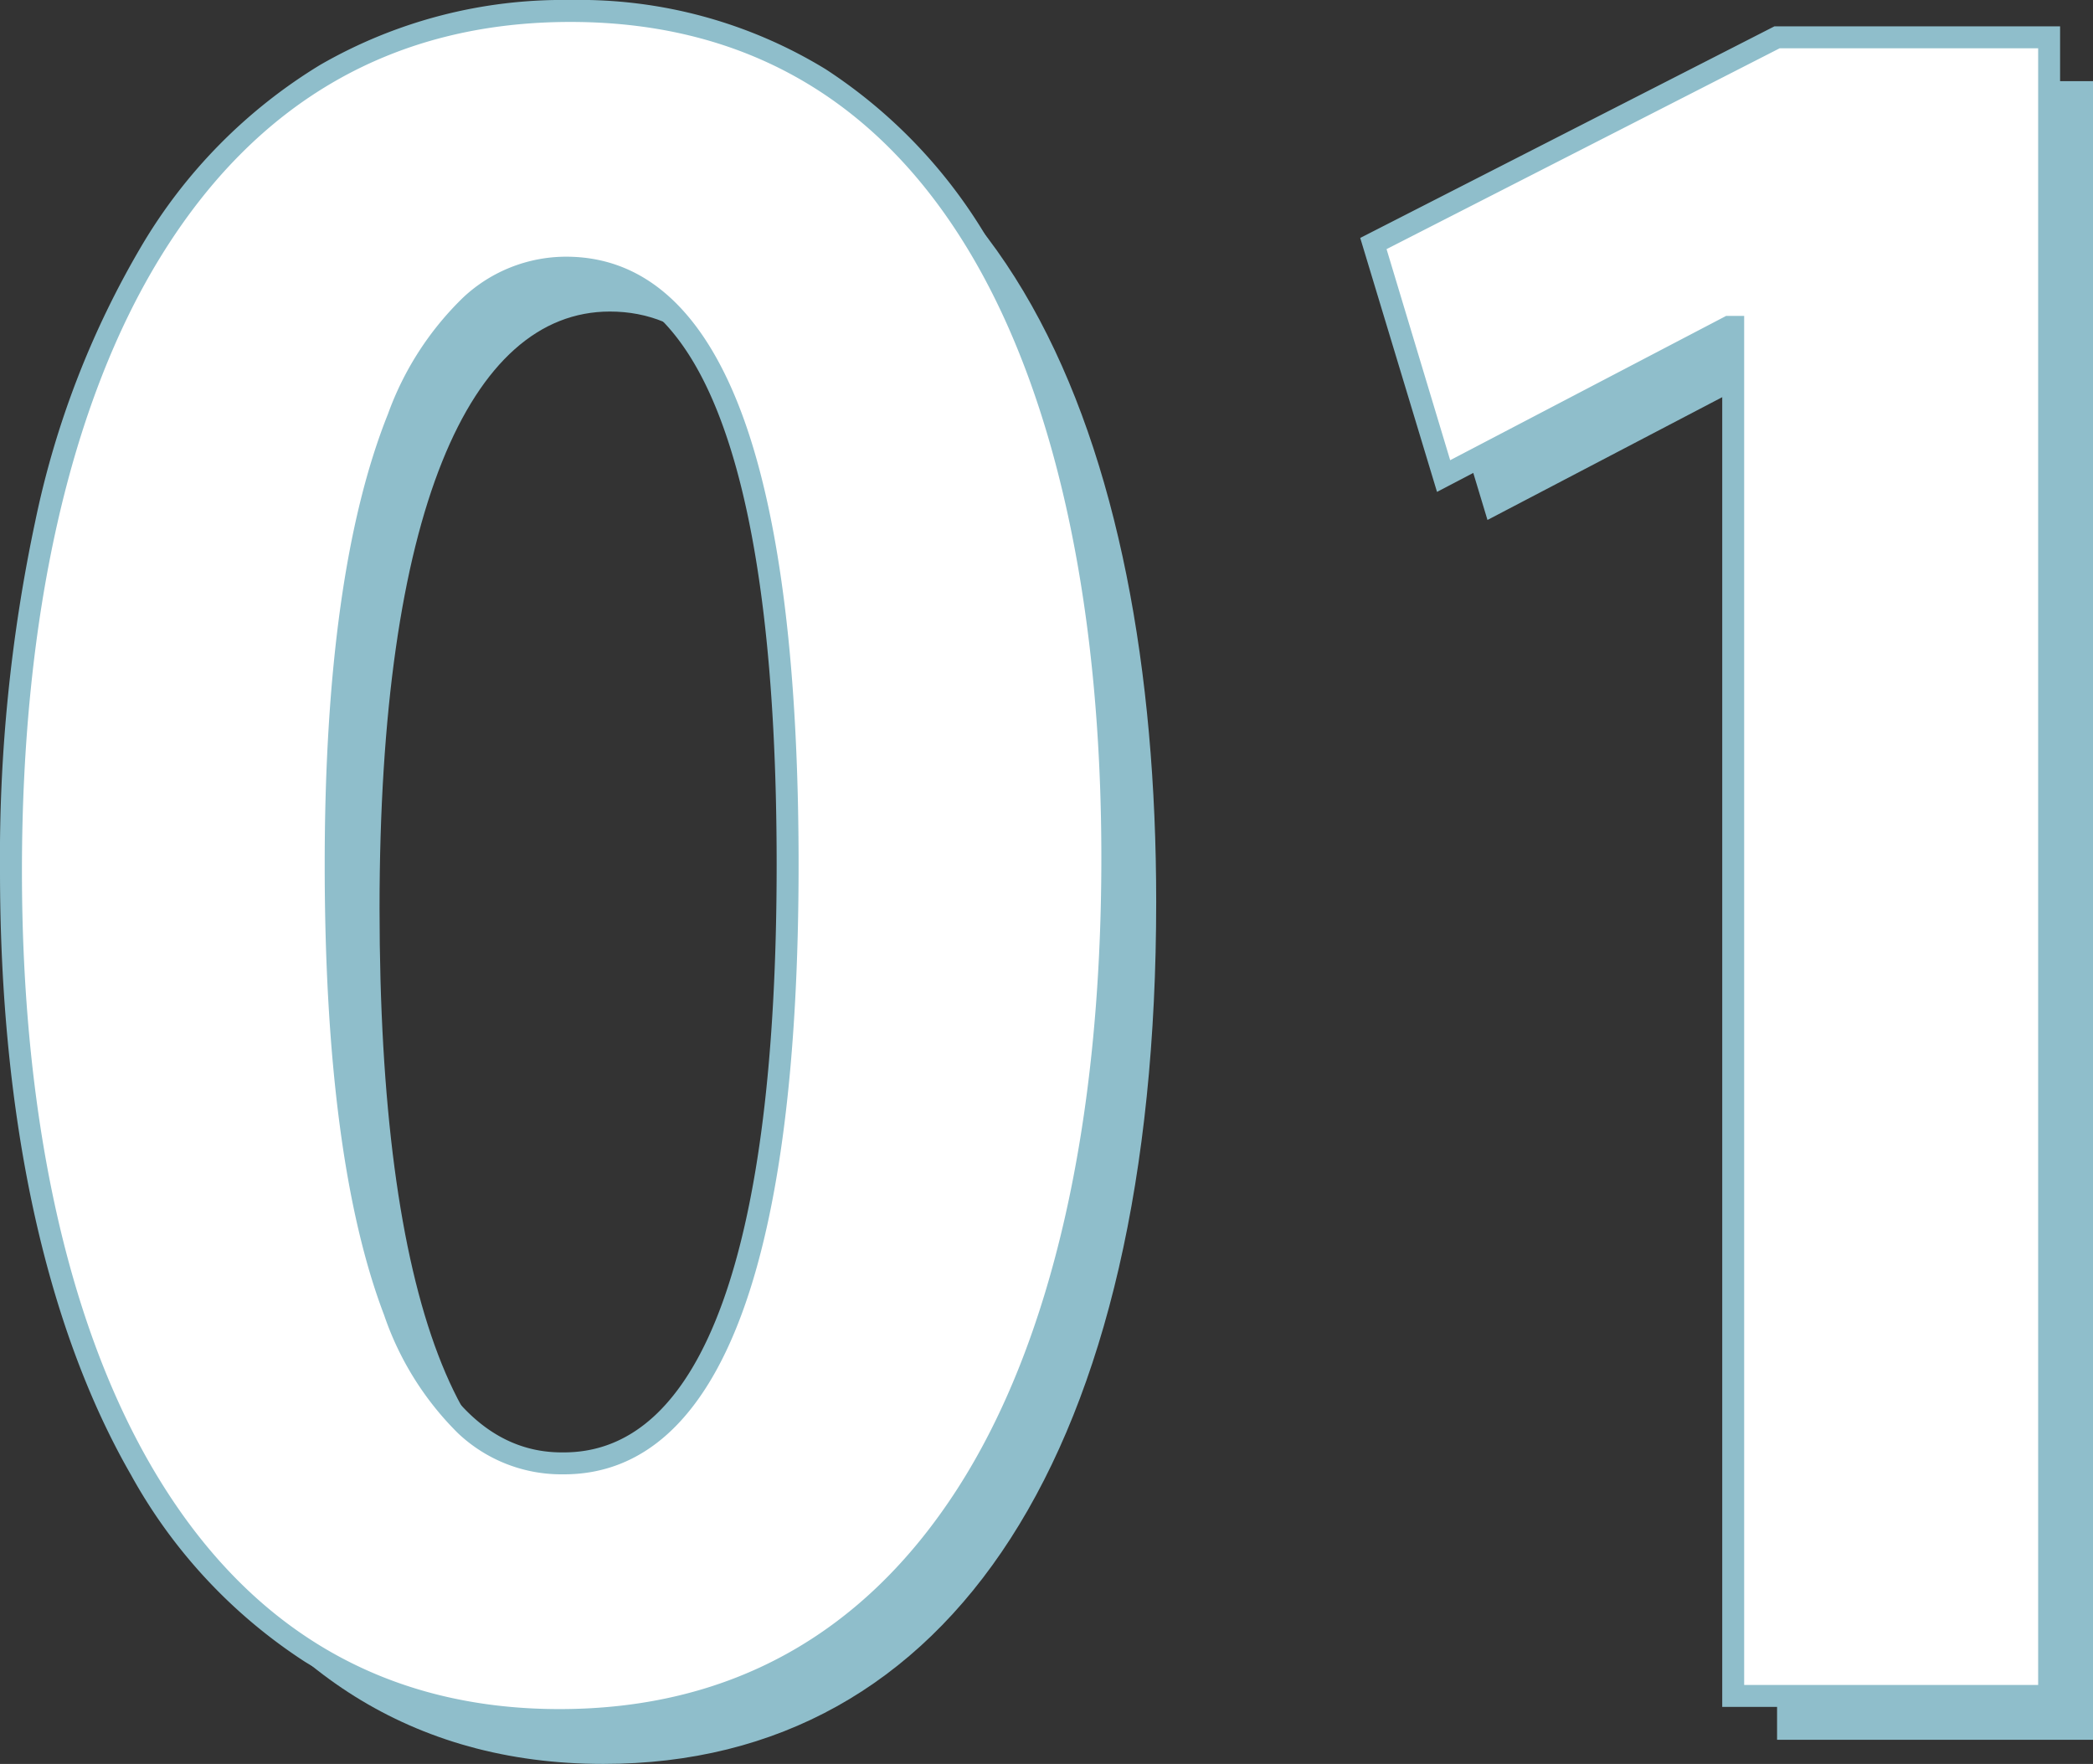
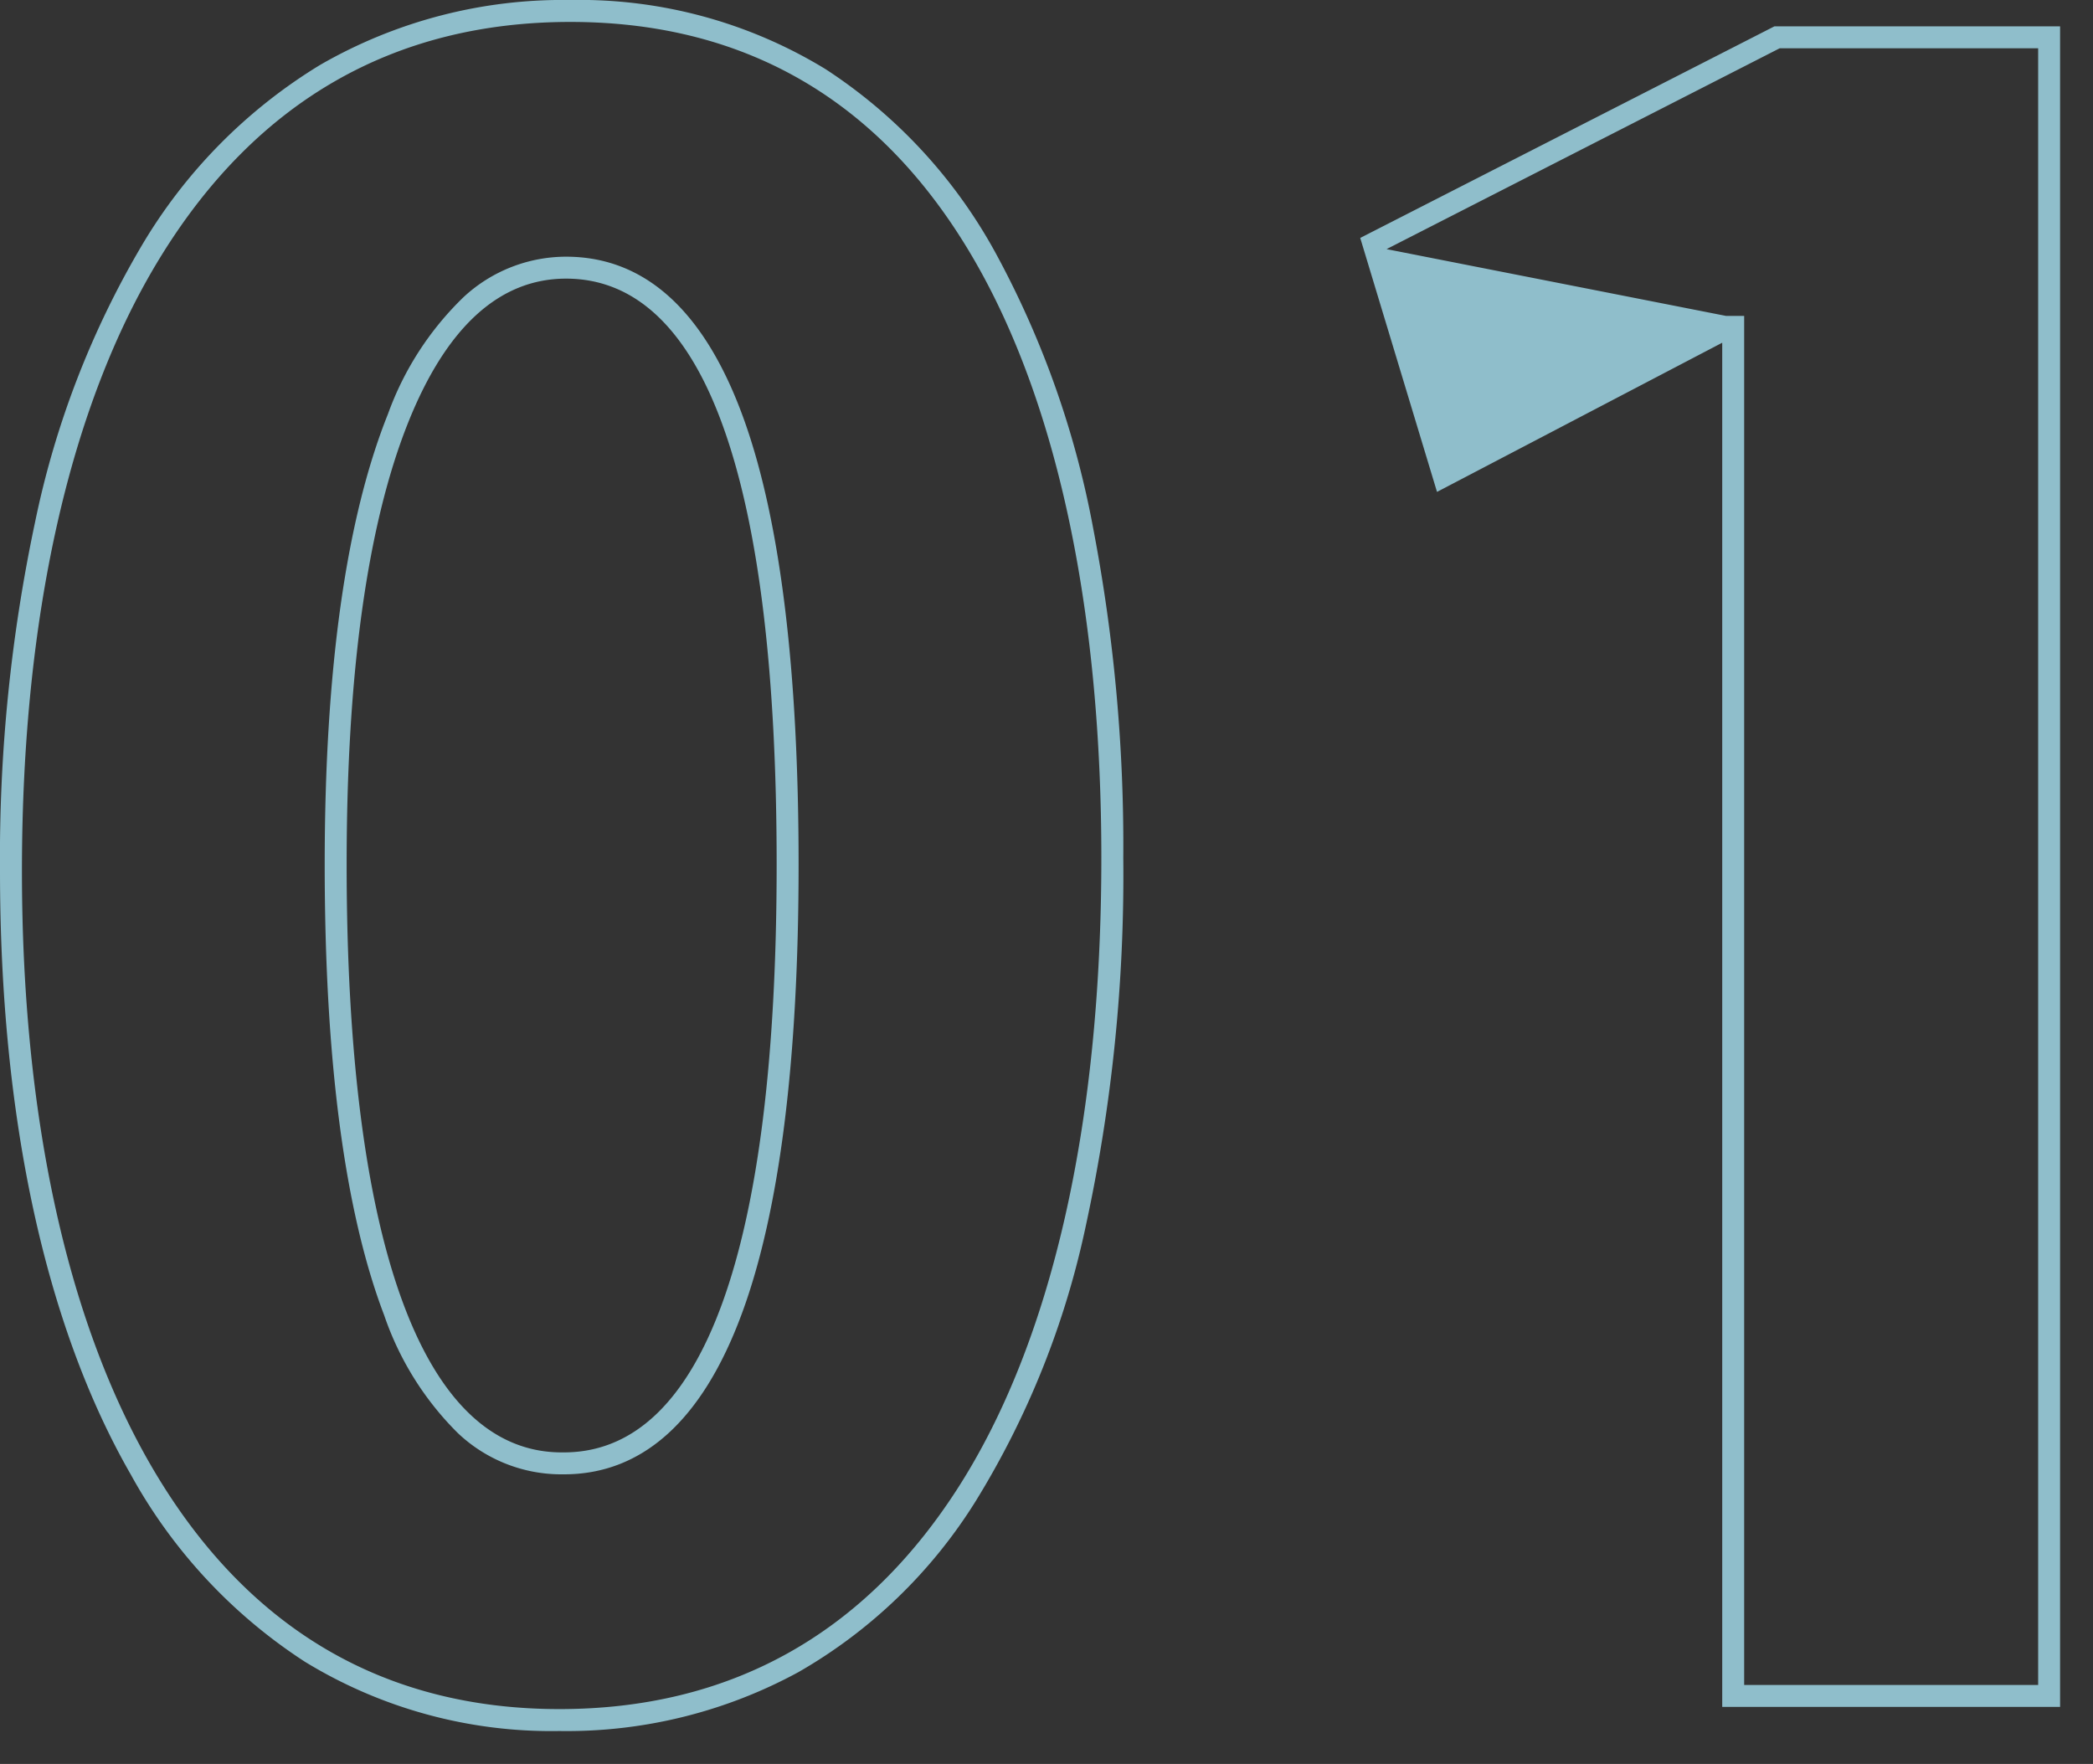
<svg xmlns="http://www.w3.org/2000/svg" width="95.4" height="80.4" viewBox="0 0 95.4 80.4">
  <rect x="0" y="0" width="95.4" height="80.4" fill="#333333" stroke="none" />
  <g transform="translate(-905 -2393.7)">
-     <path d="M28.5,1.1c15.9,0,25.2-14.3,25.2-39.3,0-21-6.9-38.6-24.7-38.6C12-76.8,3.5-60.6,3.5-37.6,3.5-16.5,10.9,1.1,28.5,1.1Zm.1-11.7C22-10.6,18.3-20,18.3-37.9c0-18,4.1-27.2,10.5-27.2,7,0,10.1,10.1,10.1,27.2,0,17.7-3.4,27.3-10.2,27.3ZM96.4,0V-75.6H84L65.6-66.2l3.2,10.6,13-6.8H82V0Z" transform="translate(904 2473)" fill="#8fbecb" />
-     <path d="M28.5,1.1c15.9,0,25.2-14.3,25.2-39.3,0-21-6.9-38.6-24.7-38.6C12-76.8,3.5-60.6,3.5-37.6,3.5-16.5,10.9,1.1,28.5,1.1Zm.1-11.7C22-10.6,18.3-20,18.3-37.9c0-18,4.1-27.2,10.5-27.2,7,0,10.1,10.1,10.1,27.2,0,17.7-3.4,27.3-10.2,27.3ZM96.4,0V-75.6H84L65.6-66.2l3.2,10.6,13-6.8H82V0Z" transform="translate(902 2471)" fill="#fff" />
-     <path d="M28.5,1.6A21.523,21.523,0,0,1,16.9-1.556a23.863,23.863,0,0,1-7.937-8.532C5.063-16.871,3-26.384,3-37.6A73.517,73.517,0,0,1,4.606-53.537,41.114,41.114,0,0,1,9.449-66.087,23.83,23.83,0,0,1,17.59-74.34,22.15,22.15,0,0,1,29-77.3a21.51,21.51,0,0,1,11.635,3.155,23.331,23.331,0,0,1,7.826,8.525,42.46,42.46,0,0,1,4.373,12.431A76.59,76.59,0,0,1,54.2-38.2a75.349,75.349,0,0,1-1.714,16.8,39.418,39.418,0,0,1-5,12.5,22.985,22.985,0,0,1-8.094,7.816A22.09,22.09,0,0,1,28.5,1.6ZM29-76.3c-8.035,0-14.327,3.612-18.7,10.737C6.179-58.847,4-49.177,4-37.6,4-26.559,6.017-17.218,9.833-10.587,14.105-3.164,20.386.6,28.5.6,36.248.6,42.352-2.78,46.642-9.446S53.2-26.054,53.2-38.2c0-11.09-1.94-20.4-5.611-26.93C43.422-72.542,37.167-76.3,29-76.3ZM96.9.5H81.5V-61.679l-13,6.8L65-66.455,83.88-76.1H96.9ZM82.5-.5H95.9V-75.1H84.12L66.2-65.945l2.9,9.621L81.677-62.9H82.5ZM28.7-10.1h-.1a6.854,6.854,0,0,1-4.73-1.879,13.864,13.864,0,0,1-3.362-5.381C18.711-22.069,17.8-28.98,17.8-37.9c0-8.852.971-15.762,2.886-20.536a14,14,0,0,1,3.441-5.319A6.873,6.873,0,0,1,28.8-65.6c3.639,0,6.38,2.53,8.146,7.521,1.628,4.6,2.454,11.39,2.454,20.179,0,8.93-.868,15.814-2.581,20.46C35.024-12.569,32.292-10.1,28.7-10.1Zm.1-54.5c-3.029,0-5.446,2.2-7.186,6.536C19.747-53.408,18.8-46.624,18.8-37.9c0,17.282,3.48,26.8,9.8,26.8h.1c6.346,0,9.7-9.267,9.7-26.8,0-8.675-.806-15.352-2.4-19.846C34.394-62.294,31.97-64.6,28.8-64.6Z" transform="translate(902 2471)" fill="#8fbecb" />
+     <path d="M28.5,1.6A21.523,21.523,0,0,1,16.9-1.556a23.863,23.863,0,0,1-7.937-8.532C5.063-16.871,3-26.384,3-37.6A73.517,73.517,0,0,1,4.606-53.537,41.114,41.114,0,0,1,9.449-66.087,23.83,23.83,0,0,1,17.59-74.34,22.15,22.15,0,0,1,29-77.3a21.51,21.51,0,0,1,11.635,3.155,23.331,23.331,0,0,1,7.826,8.525,42.46,42.46,0,0,1,4.373,12.431A76.59,76.59,0,0,1,54.2-38.2a75.349,75.349,0,0,1-1.714,16.8,39.418,39.418,0,0,1-5,12.5,22.985,22.985,0,0,1-8.094,7.816A22.09,22.09,0,0,1,28.5,1.6ZM29-76.3c-8.035,0-14.327,3.612-18.7,10.737C6.179-58.847,4-49.177,4-37.6,4-26.559,6.017-17.218,9.833-10.587,14.105-3.164,20.386.6,28.5.6,36.248.6,42.352-2.78,46.642-9.446S53.2-26.054,53.2-38.2c0-11.09-1.94-20.4-5.611-26.93C43.422-72.542,37.167-76.3,29-76.3ZM96.9.5H81.5V-61.679l-13,6.8L65-66.455,83.88-76.1H96.9ZM82.5-.5H95.9V-75.1H84.12L66.2-65.945L81.677-62.9H82.5ZM28.7-10.1h-.1a6.854,6.854,0,0,1-4.73-1.879,13.864,13.864,0,0,1-3.362-5.381C18.711-22.069,17.8-28.98,17.8-37.9c0-8.852.971-15.762,2.886-20.536a14,14,0,0,1,3.441-5.319A6.873,6.873,0,0,1,28.8-65.6c3.639,0,6.38,2.53,8.146,7.521,1.628,4.6,2.454,11.39,2.454,20.179,0,8.93-.868,15.814-2.581,20.46C35.024-12.569,32.292-10.1,28.7-10.1Zm.1-54.5c-3.029,0-5.446,2.2-7.186,6.536C19.747-53.408,18.8-46.624,18.8-37.9c0,17.282,3.48,26.8,9.8,26.8h.1c6.346,0,9.7-9.267,9.7-26.8,0-8.675-.806-15.352-2.4-19.846C34.394-62.294,31.97-64.6,28.8-64.6Z" transform="translate(902 2471)" fill="#8fbecb" />
  </g>
</svg>